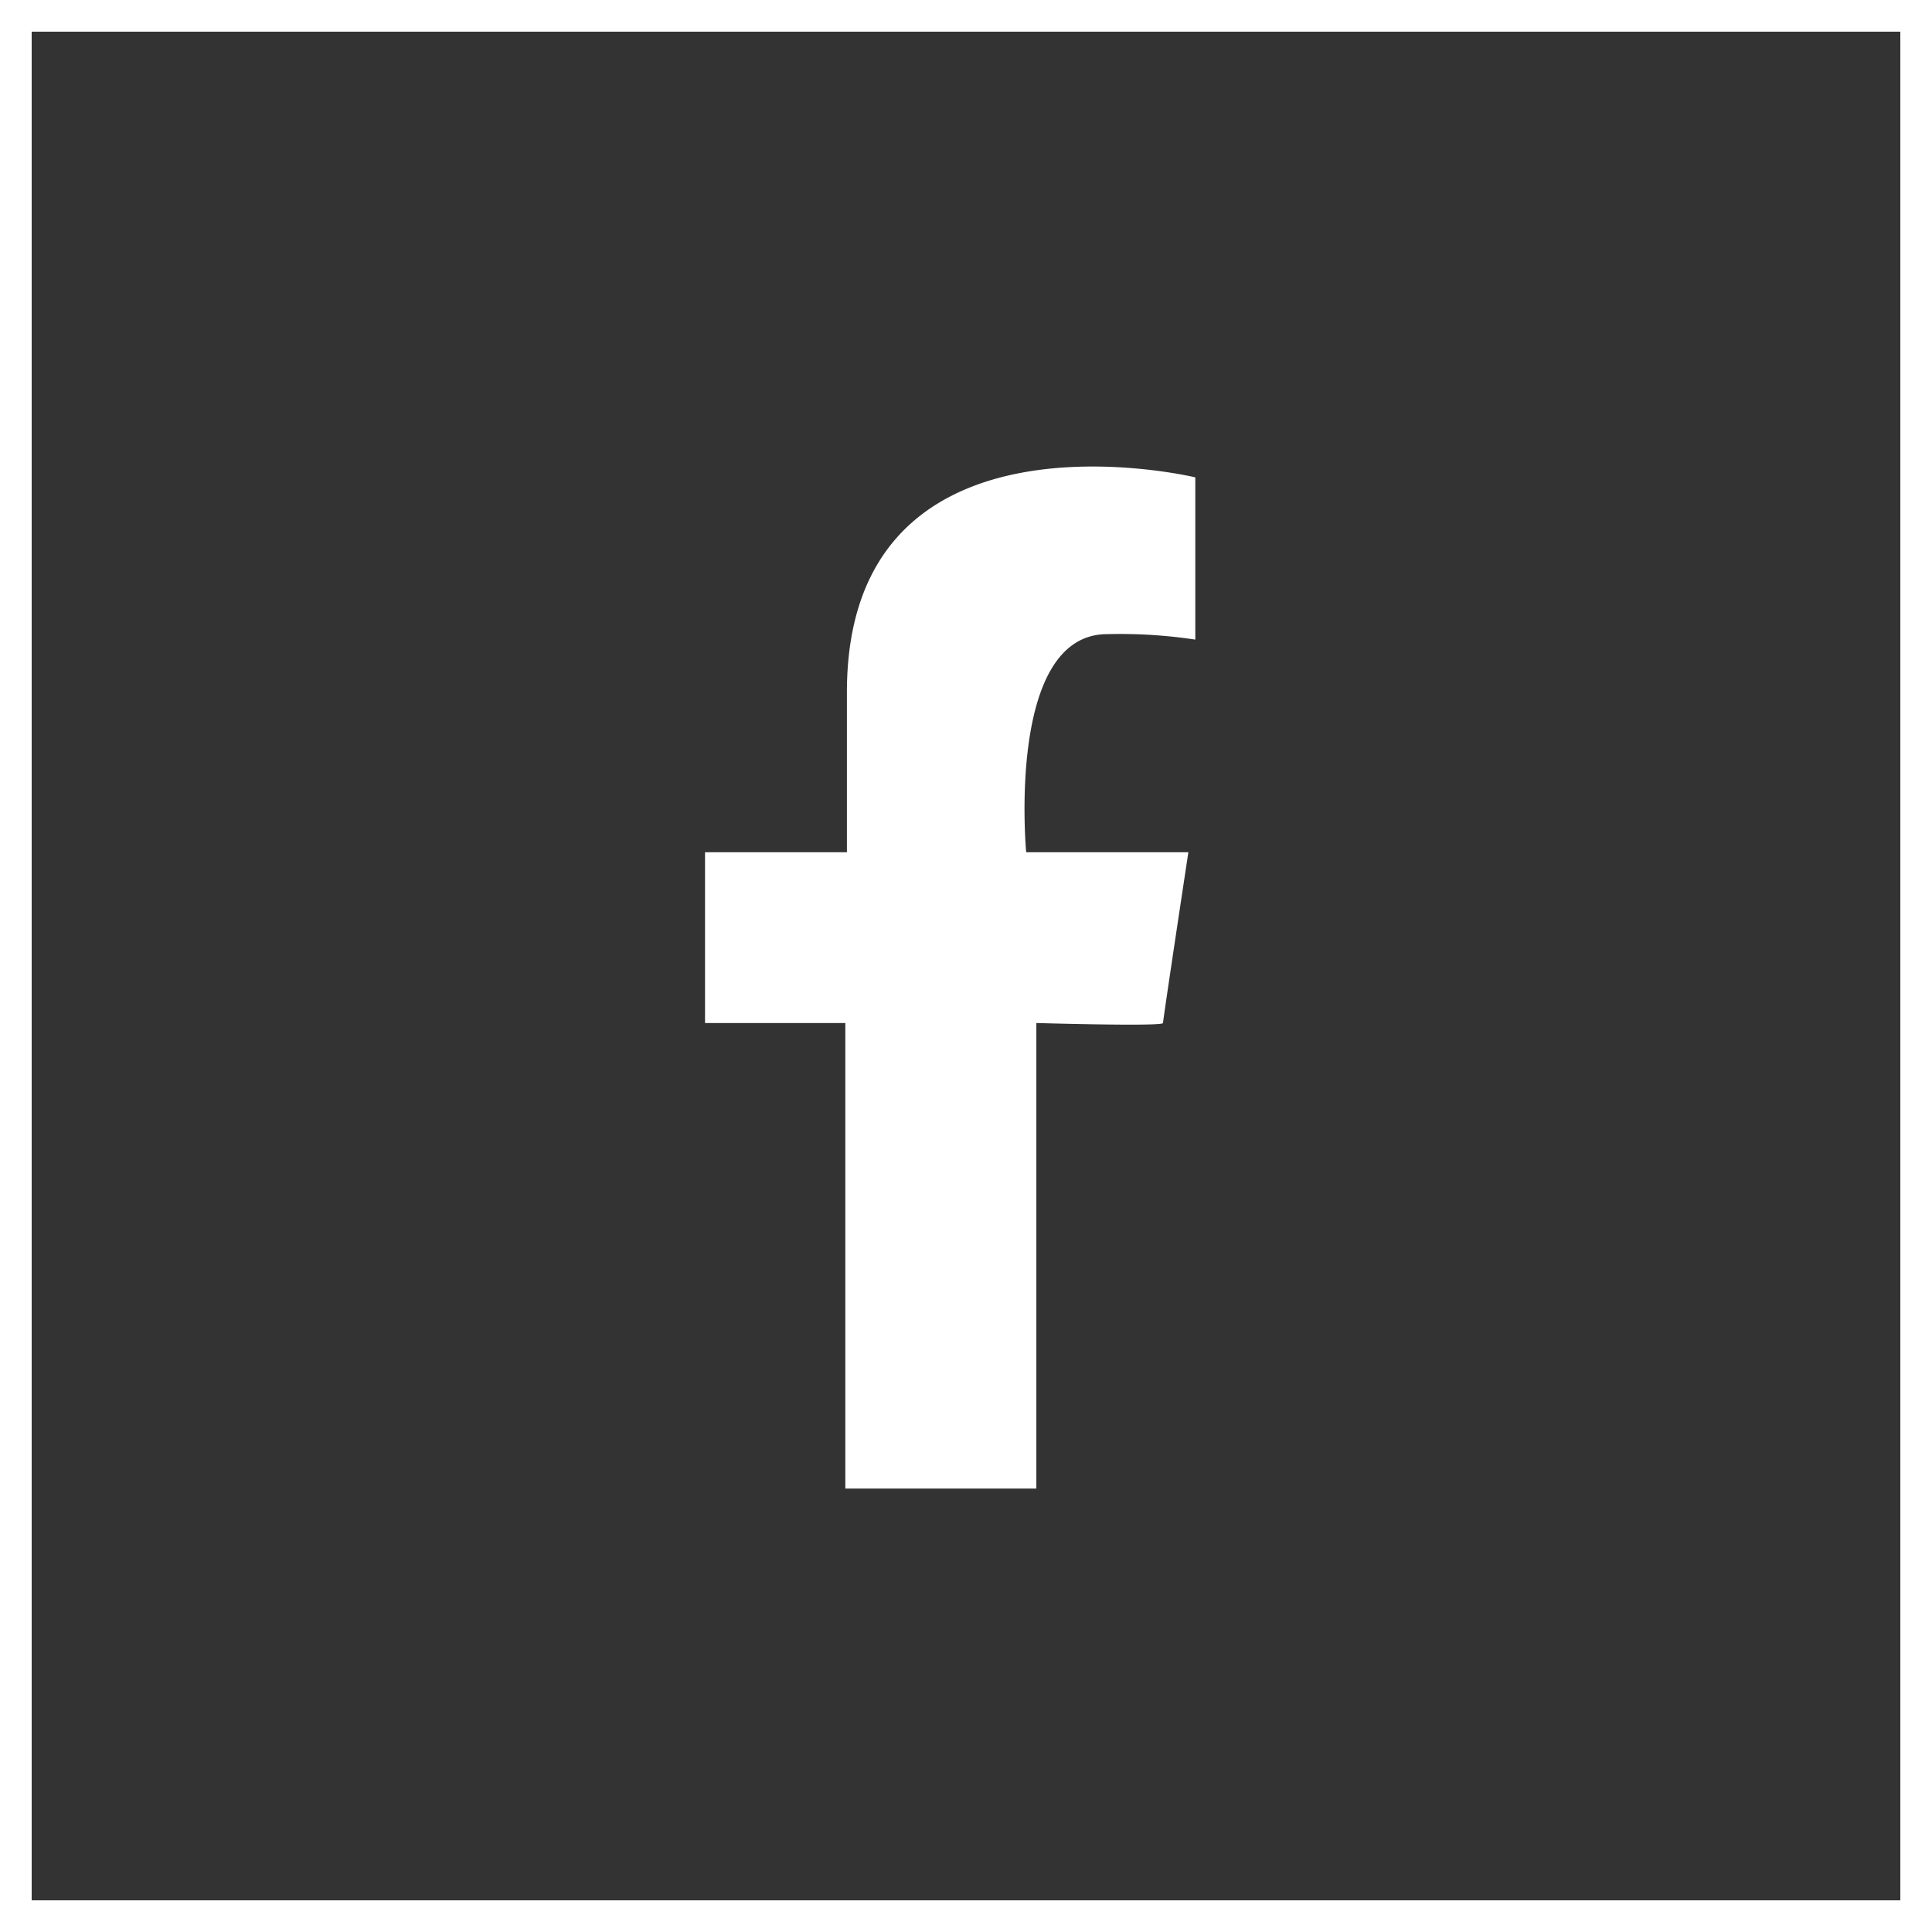
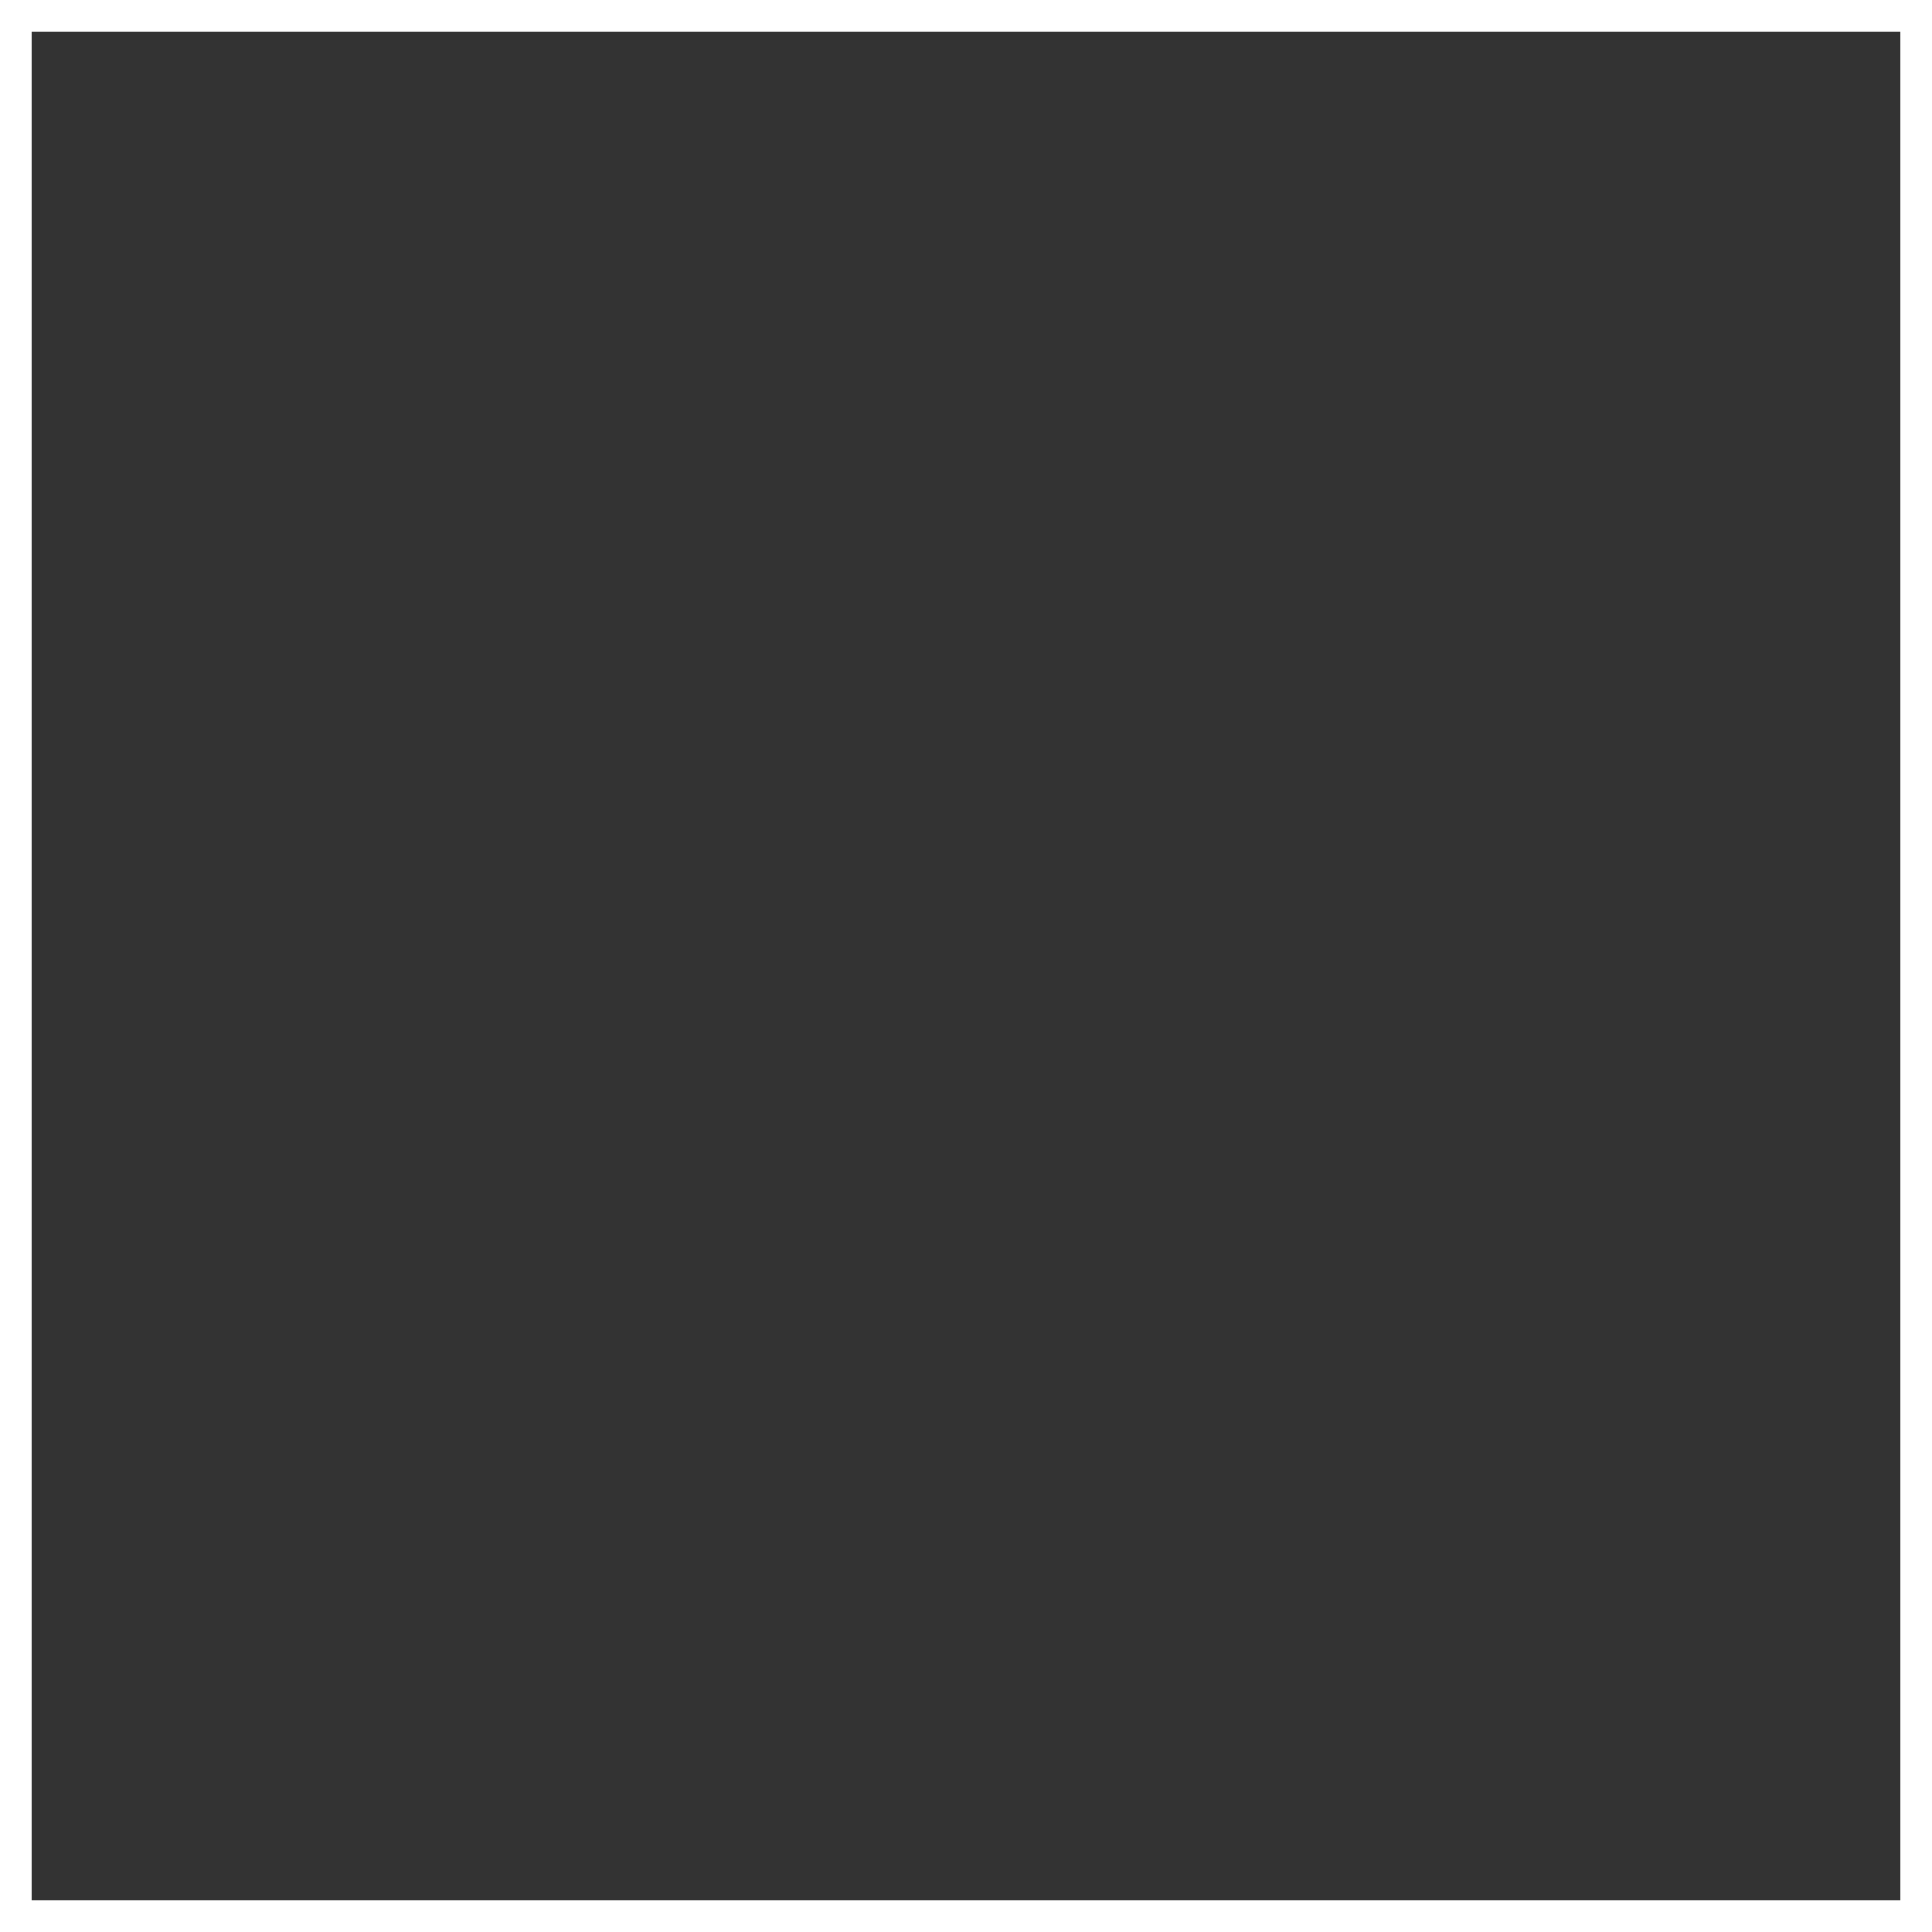
<svg xmlns="http://www.w3.org/2000/svg" width="61" height="61" viewBox="0 0 61 61">
  <rect x="0" y="0" width="61" height="61" fill="#333333" stroke="none" />
  <g id="botao_-_facebook" data-name="botao - facebook" transform="translate(22.26 14.73)">
-     <path id="Caminho_247" data-name="Caminho 247" d="M19.88,9.87V4.75s-11-2.646-11,6.787v5.05H4.4v5.391H8.83v14.7h6.031v-14.7s4,.116,4,0,.8-5.391.8-5.391H14.54S13.9,9.7,17.1,9.7a15.921,15.921,0,0,1,2.776.172Z" transform="translate(-4.4 -4.408)" fill="#fff" />
    <g id="moldura" transform="translate(-22.26 -14.73)" fill="none" stroke="#fff" stroke-width="1">
-       <rect width="61" height="61" stroke="none" />
      <rect x="0.5" y="0.5" width="60" height="60" fill="none" />
    </g>
  </g>
</svg>